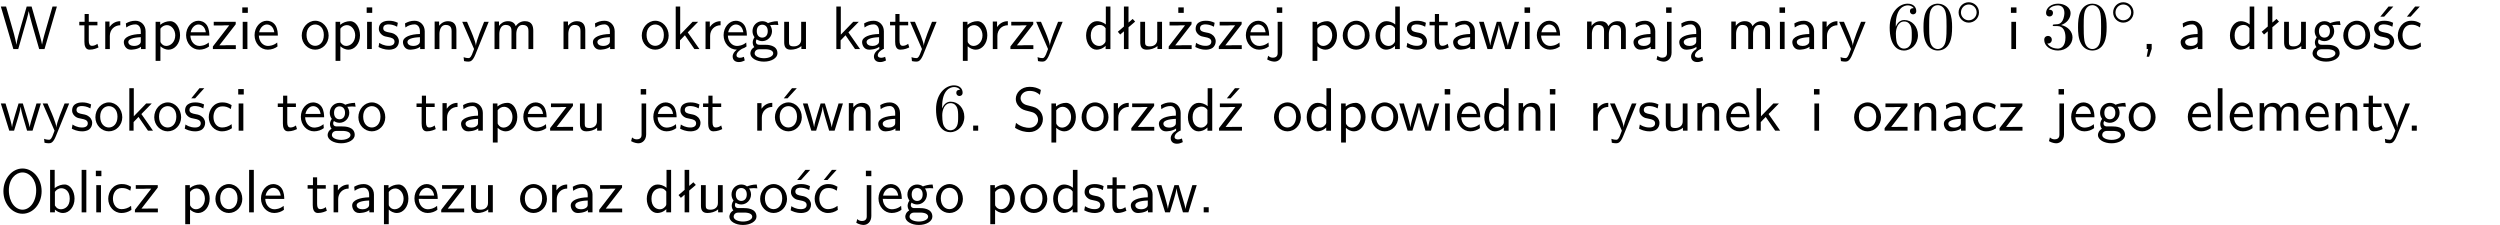
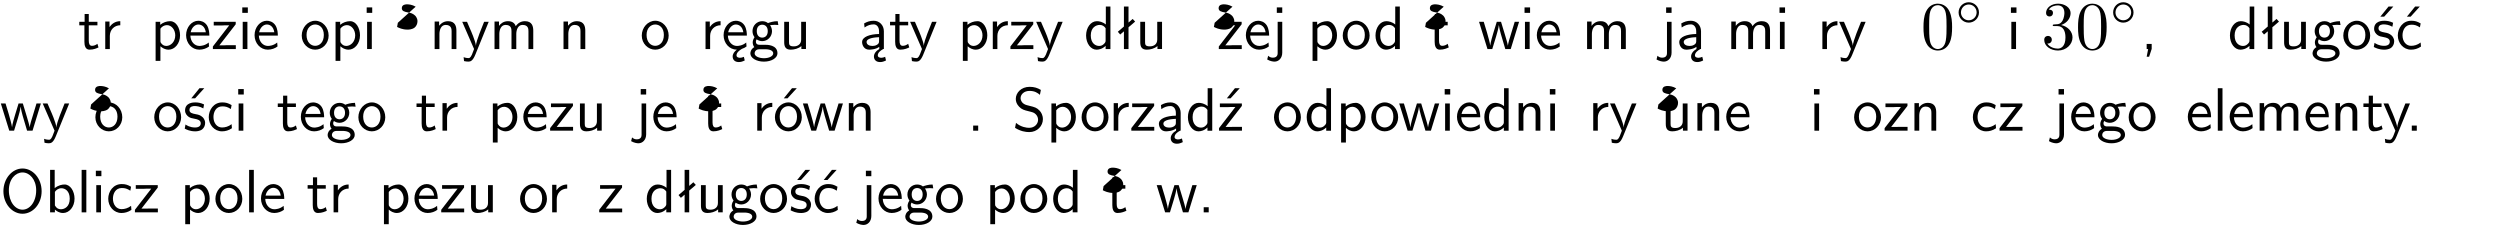
<svg xmlns="http://www.w3.org/2000/svg" xmlns:xlink="http://www.w3.org/1999/xlink" width="366pt" height="33pt" version="1.2" viewBox="0 0 366 33">
  <defs>
    <symbol id="glyph0-1" overflow="visible">
-       <path d="m8.328-6.219h-0.641l-0.812 2.812c-0.234 0.797-0.672 2.297-0.719 2.766 0-0.016-0.062-0.484-0.656-2.531l-0.875-3.047h-0.719l-0.812 2.797c-0.203 0.688-0.641 2.25-0.688 2.766h-0.016c-0.031-0.359-0.281-1.25-0.344-1.547-0.125-0.422-0.172-0.609-0.422-1.484l-0.734-2.531h-0.766l1.828 6.219h0.719l0.891-3.109c0.203-0.656 0.578-2 0.641-2.453 0.047 0.266 0.25 1.109 0.5 1.969l1.031 3.594h0.781z" />
-     </symbol>
+       </symbol>
    <symbol id="glyph0-2" overflow="visible">
      <path d="m1.562-3.469h1.266v-0.516h-1.266v-1.141h-0.609v1.141h-0.781v0.516h0.75v2.406c0 0.531 0.125 1.156 0.75 1.156s1.078-0.219 1.312-0.328l-0.156-0.531c-0.234 0.188-0.516 0.297-0.797 0.297-0.344 0-0.469-0.281-0.469-0.75z" />
    </symbol>
    <symbol id="glyph0-3" overflow="visible">
      <path d="m1.406-1.922c0-0.891 0.641-1.547 1.531-1.562v-0.594c-0.797 0-1.297 0.453-1.578 0.859v-0.812h-0.625v4.031h0.672z" />
    </symbol>
    <symbol id="glyph0-4" overflow="visible">
-       <path d="m3.578-2.594c0-0.906-0.656-1.547-1.484-1.547-0.578 0-0.984 0.156-1.406 0.391l0.062 0.594c0.453-0.328 0.906-0.453 1.344-0.453 0.422 0 0.781 0.359 0.781 1.031v0.375c-1.344 0.031-2.484 0.406-2.484 1.188 0 0.391 0.25 1.109 1.031 1.109 0.125 0 0.969-0.016 1.484-0.422v0.328h0.672zm-0.703 1.406c0 0.172 0 0.391-0.297 0.562-0.266 0.172-0.609 0.172-0.703 0.172-0.438 0-0.828-0.203-0.828-0.578 0-0.625 1.453-0.688 1.828-0.703z" />
-     </symbol>
+       </symbol>
    <symbol id="glyph0-5" overflow="visible">
      <path d="m1.438-0.406c0.281 0.25 0.672 0.5 1.203 0.5 0.875 0 1.672-0.875 1.672-2.094 0-1.078-0.578-2.078-1.438-2.078-0.531 0-1.047 0.188-1.469 0.531v-0.438h-0.672v5.719h0.703zm0-2.578c0.219-0.312 0.562-0.516 0.953-0.516 0.672 0 1.219 0.672 1.219 1.5 0 0.922-0.641 1.547-1.312 1.547-0.344 0-0.594-0.172-0.766-0.422-0.094-0.125-0.094-0.141-0.094-0.312z" />
    </symbol>
    <symbol id="glyph0-6" overflow="visible">
      <path d="m3.719-1.969c0-0.297-0.016-0.969-0.359-1.516-0.375-0.547-0.922-0.656-1.25-0.656-0.984 0-1.797 0.953-1.797 2.109 0 1.188 0.859 2.125 1.938 2.125 0.562 0 1.078-0.203 1.422-0.469l-0.047-0.578c-0.562 0.469-1.156 0.5-1.359 0.5-0.719 0-1.297-0.625-1.328-1.516zm-2.734-0.484c0.141-0.688 0.625-1.141 1.125-1.141 0.469 0 0.969 0.312 1.094 1.141z" />
    </symbol>
    <symbol id="glyph0-7" overflow="visible">
      <path d="m3.594-3.625v-0.359h-3.219v0.531h1.25c0.109 0 0.219-0.016 0.328-0.016h0.688l-2.391 3.094v0.375h3.359v-0.562h-1.328c-0.109 0-0.203 0.016-0.312 0.016h-0.766z" />
    </symbol>
    <symbol id="glyph0-8" overflow="visible">
      <path d="m1.469-6.094h-0.812v0.797h0.812zm-0.062 2.109h-0.688v3.984h0.688z" />
    </symbol>
    <symbol id="glyph0-9" overflow="visible">
      <path d="m4.203-1.969c0-1.203-0.891-2.172-1.953-2.172-1.109 0-1.984 1-1.984 2.172s0.922 2.062 1.969 2.062c1.078 0 1.969-0.906 1.969-2.062zm-1.969 1.5c-0.625 0-1.266-0.516-1.266-1.594s0.688-1.531 1.266-1.531c0.625 0 1.266 0.469 1.266 1.531s-0.609 1.594-1.266 1.594z" />
    </symbol>
    <symbol id="glyph0-10" overflow="visible">
-       <path d="m3.078-3.844c-0.469-0.219-0.828-0.297-1.297-0.297-0.219 0-1.484 0-1.484 1.188 0 0.438 0.266 0.719 0.484 0.891 0.281 0.203 0.469 0.234 0.969 0.328 0.328 0.062 0.844 0.172 0.844 0.656 0 0.609-0.703 0.609-0.844 0.609-0.734 0-1.234-0.328-1.391-0.438l-0.109 0.609c0.281 0.141 0.781 0.391 1.516 0.391 0.156 0 0.641 0 1.031-0.281 0.281-0.219 0.438-0.578 0.438-0.953 0-0.5-0.344-0.812-0.359-0.828-0.344-0.312-0.594-0.375-1.031-0.453-0.5-0.094-0.906-0.188-0.906-0.625 0-0.562 0.641-0.562 0.75-0.562 0.297 0 0.766 0.047 1.281 0.344z" />
+       <path d="m3.078-3.844l-0.109 0.609c0.281 0.141 0.781 0.391 1.516 0.391 0.156 0 0.641 0 1.031-0.281 0.281-0.219 0.438-0.578 0.438-0.953 0-0.5-0.344-0.812-0.359-0.828-0.344-0.312-0.594-0.375-1.031-0.453-0.5-0.094-0.906-0.188-0.906-0.625 0-0.562 0.641-0.562 0.75-0.562 0.297 0 0.766 0.047 1.281 0.344z" />
    </symbol>
    <symbol id="glyph0-11" overflow="visible">
      <path d="m3.906-2.672c0-0.594-0.141-1.406-1.234-1.406-0.812 0-1.25 0.609-1.297 0.672v-0.625h-0.656v4.031h0.703v-2.203c0-0.594 0.234-1.328 0.906-1.328 0.859 0 0.875 0.641 0.875 0.922v2.609h0.703z" />
    </symbol>
    <symbol id="glyph0-12" overflow="visible">
      <path d="m4-3.984h-0.672c-1.172 2.859-1.188 3.266-1.188 3.469h-0.016c-0.047-0.594-0.766-2.266-0.812-2.344l-0.484-1.125h-0.703l1.734 3.984c-0.094 0.281-0.281 0.719-0.312 0.812-0.234 0.516-0.391 0.516-0.516 0.516-0.141 0-0.438-0.031-0.703-0.141l0.062 0.578c0.188 0.047 0.438 0.078 0.641 0.078 0.312 0 0.641-0.109 1.016-1.031z" />
    </symbol>
    <symbol id="glyph0-13" overflow="visible">
      <path d="m6.391-2.672c0-0.609-0.141-1.406-1.219-1.406-0.547 0-1.016 0.25-1.344 0.734-0.234-0.688-0.859-0.734-1.141-0.734-0.656 0-1.078 0.359-1.312 0.688v-0.641h-0.656v4.031h0.703v-2.203c0-0.609 0.25-1.328 0.906-1.328 0.844 0 0.875 0.578 0.875 0.922v2.609h0.703v-2.203c0-0.609 0.25-1.328 0.906-1.328 0.844 0 0.875 0.578 0.875 0.922v2.609h0.703z" />
    </symbol>
    <symbol id="glyph0-14" overflow="visible">
-       <path d="m2.516-2.438 1.516-1.547h-0.812l-1.812 1.875v-4.109h-0.656v6.219h0.625v-1.266l0.719-0.75 1.391 2.016h0.734z" />
-     </symbol>
+       </symbol>
    <symbol id="glyph0-15" overflow="visible">
      <path d="m0.984-2.453c0.141-0.688 0.625-1.141 1.125-1.141 0.469 0 0.969 0.312 1.094 1.141zm1.219 3.391c0-0.406 0.391-0.734 0.797-0.969 0.266-0.078 0.484-0.203 0.672-0.344l-0.047-0.578c-0.562 0.469-1.156 0.5-1.359 0.5-0.719 0-1.297-0.625-1.328-1.516h2.781c0-0.297-0.016-0.969-0.359-1.516-0.375-0.547-0.922-0.656-1.25-0.656-0.984 0-1.797 0.953-1.797 2.109 0 1.188 0.859 2.125 1.938 2.125-0.359 0.25-0.641 0.656-0.609 1.047 0.016 0.391 0.281 0.766 0.891 0.766 0.297 0 0.516-0.062 0.875-0.234l-0.125-0.531c-0.203 0.094-0.406 0.141-0.594 0.141-0.25-0.031-0.469-0.078-0.484-0.344z" />
    </symbol>
    <symbol id="glyph0-16" overflow="visible">
      <path d="m3.156-3.5c0.203 0 0.453-0.047 0.672-0.047 0.156 0 0.5 0.031 0.516 0.031l-0.094-0.562c-0.625 0-1.141 0.172-1.422 0.281-0.188-0.156-0.484-0.281-0.844-0.281-0.781 0-1.422 0.641-1.422 1.453 0 0.344 0.109 0.656 0.297 0.891-0.266 0.375-0.266 0.719-0.266 0.766 0 0.234 0.078 0.5 0.234 0.688-0.469 0.266-0.578 0.688-0.578 0.922 0 0.672 0.891 1.203 1.984 1.203 1.109 0 1.984-0.531 1.984-1.219 0-1.25-1.5-1.25-1.844-1.25h-0.781c-0.125 0-0.531 0-0.531-0.469 0-0.094 0.047-0.25 0.109-0.328 0.188 0.141 0.484 0.266 0.812 0.266 0.812 0 1.438-0.672 1.438-1.469 0-0.422-0.203-0.75-0.297-0.891zm-1.172 1.828c-0.328 0-0.797-0.203-0.797-0.953 0-0.734 0.469-0.938 0.797-0.938 0.391 0 0.812 0.25 0.812 0.938 0 0.703-0.422 0.953-0.812 0.953zm0.406 1.703c0.188 0 1.203 0 1.203 0.609 0 0.406-0.609 0.703-1.344 0.703s-1.375-0.281-1.375-0.703c0-0.031 0-0.609 0.703-0.609z" />
    </symbol>
    <symbol id="glyph0-17" overflow="visible">
      <path d="m3.906-3.984h-0.703v2.609c0 0.672-0.5 0.984-1.078 0.984-0.641 0-0.703-0.234-0.703-0.625v-2.969h-0.703v3c0 0.656 0.219 1.078 0.953 1.078 0.484 0 1.125-0.141 1.562-0.531v0.438h0.672z" />
    </symbol>
    <symbol id="glyph0-18" overflow="visible">
      <path d="m2.875-1.188c0 0.172 0 0.391-0.297 0.562-0.266 0.172-0.609 0.172-0.703 0.172-0.438 0-0.828-0.203-0.828-0.578 0-0.625 1.453-0.688 1.828-0.703zm-0.188 2.125c0-0.406 0.375-0.703 0.797-0.938h0.094v-2.594c0-0.906-0.656-1.547-1.484-1.547-0.578 0-0.984 0.156-1.406 0.391l0.062 0.594c0.453-0.328 0.906-0.453 1.344-0.453 0.422 0 0.781 0.359 0.781 1.031v0.375c-1.344 0.031-2.484 0.406-2.484 1.188 0 0.391 0.25 1.109 1.031 1.109 0.125 0 0.969-0.016 1.484-0.422v0.328c-0.453 0.25-0.812 0.688-0.781 1.141 0.016 0.391 0.281 0.766 0.891 0.766 0.297 0 0.516-0.062 0.875-0.234l-0.125-0.531c-0.203 0.094-0.406 0.141-0.594 0.141-0.25-0.031-0.469-0.078-0.484-0.344z" />
    </symbol>
    <symbol id="glyph0-19" overflow="visible">
      <path d="m3.891-6.219h-0.672v2.625c-0.469-0.391-0.969-0.484-1.312-0.484-0.891 0-1.578 0.938-1.578 2.094 0 1.172 0.688 2.078 1.531 2.078 0.297 0 0.828-0.078 1.328-0.562v0.469h0.703zm-0.703 4.969c0 0.125 0 0.297-0.297 0.547-0.203 0.188-0.422 0.25-0.656 0.25-0.562 0-1.219-0.422-1.219-1.531 0-1.188 0.781-1.547 1.312-1.547 0.391 0 0.672 0.203 0.859 0.484z" />
    </symbol>
    <symbol id="glyph0-20" overflow="visible">
      <path d="m2.516-4.406-0.609 0.531v-2.344h-0.672v2.922l-0.891 0.766 0.344 0.406 0.547-0.469v2.594h0.672v-3.188l0.969-0.828z" />
    </symbol>
    <symbol id="glyph0-21" overflow="visible">
-       <path d="m3.594-3.625v-0.359h-3.219v0.531h1.25c0.109 0 0.219-0.016 0.328-0.016h0.688l-2.391 3.094v0.375h3.359v-0.562h-1.328c-0.109 0-0.203 0.016-0.312 0.016h-0.766zm-1.141-2.469h-0.797v0.797h0.797z" />
-     </symbol>
+       </symbol>
    <symbol id="glyph0-22" overflow="visible">
      <path d="m1.656-6.094h-0.797v0.797h0.797zm-2.203 7.625c0.438 0.25 0.844 0.312 1.078 0.312 0.562 0 1.125-0.469 1.125-1.312v-4.516h-0.672v4.594c0 0.578-0.453 0.656-0.703 0.656-0.266 0-0.5-0.094-0.688-0.281z" />
    </symbol>
    <symbol id="glyph0-23" overflow="visible">
      <path d="m5.984-3.984h-0.641l-0.578 1.906c-0.109 0.312-0.375 1.203-0.422 1.594-0.031-0.281-0.266-1.078-0.422-1.594l-0.578-1.906h-0.625l-0.516 1.688c-0.094 0.312-0.406 1.344-0.438 1.797-0.047-0.422-0.344-1.438-0.484-1.938l-0.469-1.547h-0.688l1.234 3.984h0.703c0.047-0.141 0.359-1.141 0.562-1.844 0.125-0.422 0.375-1.297 0.391-1.641h0.016c0.016 0.25 0.172 0.875 0.281 1.266l0.656 2.219h0.797z" />
    </symbol>
    <symbol id="glyph0-24" overflow="visible">
      <path d="m1.609-0.016v-0.734h-0.734v0.75h0.219l-0.219 1.125h0.359z" />
    </symbol>
    <symbol id="glyph0-25" overflow="visible">
      <path d="m3.078-3.844c-0.469-0.219-0.828-0.297-1.297-0.297-0.219 0-1.484 0-1.484 1.188 0 0.438 0.266 0.719 0.484 0.891 0.281 0.203 0.469 0.234 0.969 0.328 0.328 0.062 0.844 0.172 0.844 0.656 0 0.609-0.703 0.609-0.844 0.609-0.734 0-1.234-0.328-1.391-0.438l-0.109 0.609c0.281 0.141 0.781 0.391 1.516 0.391 0.156 0 0.641 0 1.031-0.281 0.281-0.219 0.438-0.578 0.438-0.953 0-0.5-0.344-0.812-0.359-0.828-0.344-0.312-0.594-0.375-1.031-0.453-0.5-0.094-0.906-0.188-0.906-0.625 0-0.562 0.641-0.562 0.75-0.562 0.297 0 0.766 0.047 1.281 0.344zm0.031-2.375h-0.703l-1.203 1.484h0.562z" />
    </symbol>
    <symbol id="glyph0-26" overflow="visible">
      <path d="m3.672-3.75c-0.531-0.297-0.828-0.391-1.375-0.391-1.25 0-1.969 1.094-1.969 2.156 0 1.109 0.812 2.078 1.938 2.078 0.484 0 0.969-0.125 1.453-0.453l-0.047-0.594c-0.469 0.359-0.953 0.484-1.406 0.484-0.734 0-1.25-0.656-1.25-1.531 0-0.703 0.344-1.562 1.297-1.562 0.453 0 0.766 0.078 1.25 0.391zm-0.125-2.469h-0.688l-1.203 1.484h0.547z" />
    </symbol>
    <symbol id="glyph0-27" overflow="visible">
      <path d="m3.672-3.75c-0.531-0.297-0.828-0.391-1.375-0.391-1.25 0-1.969 1.094-1.969 2.156 0 1.109 0.812 2.078 1.938 2.078 0.484 0 0.969-0.125 1.453-0.453l-0.047-0.594c-0.469 0.359-0.953 0.484-1.406 0.484-0.734 0-1.25-0.656-1.25-1.531 0-0.703 0.344-1.562 1.297-1.562 0.453 0 0.766 0.078 1.25 0.391z" />
    </symbol>
    <symbol id="glyph0-28" overflow="visible">
      <path d="m4.203-1.969c0-1.203-0.891-2.172-1.953-2.172-1.109 0-1.984 1-1.984 2.172s0.922 2.062 1.969 2.062c1.078 0 1.969-0.906 1.969-2.062zm-1.969 1.5c-0.625 0-1.266-0.516-1.266-1.594s0.688-1.531 1.266-1.531c0.625 0 1.266 0.469 1.266 1.531s-0.609 1.594-1.266 1.594zm1.234-5.75h-0.703l-1.203 1.484h0.547z" />
    </symbol>
    <symbol id="glyph0-29" overflow="visible">
      <path d="m1.609-0.75h-0.734v0.75h0.734z" />
    </symbol>
    <symbol id="glyph0-30" overflow="visible">
      <path d="m4.172-5.969c-0.5-0.297-0.984-0.453-1.641-0.453-1.25 0-2.031 0.875-2.031 1.766 0 0.391 0.125 0.766 0.484 1.141 0.375 0.406 0.781 0.516 1.297 0.641 0.766 0.188 0.859 0.219 1.109 0.438 0.172 0.156 0.375 0.453 0.375 0.828 0 0.594-0.484 1.188-1.312 1.188-0.359 0-1.172-0.094-1.922-0.719l-0.141 0.719c0.797 0.5 1.516 0.625 2.078 0.625 1.188 0 2-0.906 2-1.891 0-0.594-0.266-1.016-0.469-1.234-0.422-0.453-0.719-0.531-1.547-0.734-0.516-0.125-0.656-0.172-0.922-0.391-0.062-0.062-0.328-0.328-0.328-0.719 0-0.531 0.484-1.062 1.312-1.062 0.766 0 1.188 0.297 1.516 0.578z" />
    </symbol>
    <symbol id="glyph0-31" overflow="visible">
      <path d="m3.594-3.625v-0.359h-3.219v0.531h1.25c0.109 0 0.219-0.016 0.328-0.016h0.688l-2.391 3.094v0.375h3.359v-0.562h-1.328c-0.109 0-0.203 0.016-0.312 0.016h-0.766zm-0.312-2.594h-0.703l-1.188 1.484h0.547z" />
    </symbol>
    <symbol id="glyph0-32" overflow="visible">
      <path d="m1.406-6.219h-0.688v6.219h0.688z" />
    </symbol>
    <symbol id="glyph0-33" overflow="visible">
      <path d="m6.094-3.094c0-1.891-1.297-3.328-2.797-3.328-1.516 0-2.797 1.469-2.797 3.328 0 1.906 1.328 3.297 2.797 3.297 1.5 0 2.797-1.406 2.797-3.297zm-2.797 2.703c-1.047 0-2-1.109-2-2.844 0-1.641 0.984-2.609 2-2.609 1.031 0 2 1.016 2 2.609 0 1.75-0.969 2.844-2 2.844z" />
    </symbol>
    <symbol id="glyph0-34" overflow="visible">
      <path d="m1.406-6.219h-0.672v6.219h0.703v-0.406c0.219 0.188 0.594 0.5 1.203 0.5 0.891 0 1.672-0.891 1.672-2.094 0-1.109-0.625-2.078-1.453-2.078-0.359 0-0.906 0.094-1.453 0.531zm0.031 3.219c0.141-0.219 0.469-0.531 0.953-0.531 0.531 0 1.219 0.391 1.219 1.531 0 1.172-0.75 1.547-1.297 1.547-0.359 0-0.656-0.156-0.875-0.562z" />
    </symbol>
    <symbol id="glyph1-1" overflow="visible">
-       <path d="m1.312-3.266v-0.25c0-2.516 1.234-2.875 1.75-2.875 0.234 0 0.656 0.062 0.875 0.406-0.156 0-0.547 0-0.547 0.438 0 0.312 0.234 0.469 0.453 0.469 0.156 0 0.469-0.094 0.469-0.484 0-0.594-0.438-1.078-1.266-1.078-1.281 0-2.625 1.281-2.625 3.484 0 2.672 1.156 3.375 2.078 3.375 1.109 0 2.062-0.938 2.062-2.25 0-1.266-0.891-2.219-2-2.219-0.672 0-1.047 0.5-1.25 0.984zm1.188 3.203c-0.625 0-0.922-0.594-0.984-0.75-0.188-0.469-0.188-1.266-0.188-1.438 0-0.781 0.328-1.781 1.219-1.781 0.172 0 0.625 0 0.938 0.625 0.172 0.359 0.172 0.875 0.172 1.359s0 0.984-0.172 1.344c-0.297 0.594-0.75 0.641-0.984 0.641z" />
-     </symbol>
+       </symbol>
    <symbol id="glyph1-2" overflow="visible">
      <path d="m4.578-3.188c0-0.797-0.047-1.594-0.391-2.328-0.453-0.969-1.281-1.125-1.688-1.125-0.609 0-1.328 0.266-1.75 1.188-0.312 0.688-0.359 1.469-0.359 2.266 0 0.75 0.031 1.641 0.453 2.406 0.422 0.797 1.156 1 1.641 1 0.531 0 1.297-0.203 1.734-1.156 0.312-0.688 0.359-1.469 0.359-2.25zm-2.094 3.188c-0.391 0-0.984-0.25-1.156-1.203-0.109-0.594-0.109-1.516-0.109-2.109 0-0.641 0-1.297 0.078-1.828 0.188-1.188 0.938-1.281 1.188-1.281 0.328 0 0.984 0.188 1.172 1.172 0.109 0.562 0.109 1.312 0.109 1.938 0 0.75 0 1.422-0.109 2.062-0.156 0.953-0.719 1.25-1.172 1.25z" />
    </symbol>
    <symbol id="glyph1-3" overflow="visible">
      <path d="m2.891-3.516c0.812-0.266 1.391-0.953 1.391-1.75 0-0.812-0.875-1.375-1.828-1.375-1 0-1.766 0.594-1.766 1.359 0 0.328 0.219 0.516 0.516 0.516s0.5-0.219 0.5-0.516c0-0.484-0.469-0.484-0.609-0.484 0.297-0.5 0.953-0.625 1.312-0.625 0.422 0 0.969 0.219 0.969 1.109 0 0.125-0.031 0.703-0.281 1.141-0.297 0.484-0.641 0.516-0.891 0.516-0.078 0.016-0.312 0.031-0.391 0.031-0.078 0.016-0.141 0.031-0.141 0.125 0 0.109 0.062 0.109 0.234 0.109h0.438c0.812 0 1.188 0.672 1.188 1.656 0 1.359-0.688 1.641-1.125 1.641s-1.188-0.172-1.531-0.75c0.344 0.047 0.656-0.172 0.656-0.547 0-0.359-0.266-0.562-0.547-0.562-0.25 0-0.562 0.141-0.562 0.578 0 0.906 0.922 1.562 2.016 1.562 1.219 0 2.125-0.906 2.125-1.922 0-0.812-0.641-1.594-1.672-1.812z" />
    </symbol>
    <symbol id="glyph2-1" overflow="visible">
      <path d="m3.531-1.734c0-0.859-0.688-1.5-1.5-1.5-0.828 0-1.484 0.672-1.484 1.484 0 0.844 0.672 1.5 1.484 1.5 0.828 0 1.5-0.672 1.5-1.484zm-1.5 1.141c-0.641 0-1.141-0.531-1.141-1.141 0-0.656 0.516-1.172 1.141-1.172 0.656 0 1.156 0.531 1.156 1.156 0 0.641-0.516 1.156-1.156 1.156z" />
    </symbol>
    <clipPath id="clip1">
      <path d="m0 0h365.67v1h-365.67z" />
    </clipPath>
  </defs>
  <g id="surface1">
    <use y="7.179" xlink:href="#glyph0-1" />
    <use x="11.436" y="7.179" xlink:href="#glyph0-2" />
    <use x="14.674" y="7.179" xlink:href="#glyph0-3" />
    <use x="17.737" y="7.179" xlink:href="#glyph0-4" />
    <use x="22.047" y="7.179" xlink:href="#glyph0-5" />
    <use x="26.931" y="7.179" xlink:href="#glyph0-6" />
    <use x="30.915" y="7.179" xlink:href="#glyph0-7" />
    <use x="34.813" y="7.179" xlink:href="#glyph0-8" />
    <use x="36.955" y="7.179" xlink:href="#glyph0-6" />
    <use x="43.908" y="7.179" xlink:href="#glyph0-9" />
    <use x="48.391" y="7.179" xlink:href="#glyph0-5" />
    <use x="53.024" y="7.179" xlink:href="#glyph0-8" />
    <use x="55.166" y="7.179" xlink:href="#glyph0-10" />
    <use x="58.603" y="7.179" xlink:href="#glyph0-4" />
    <use x="62.912" y="7.179" xlink:href="#glyph0-11" />
    <use x="67.545" y="7.179" xlink:href="#glyph0-12" />
    <use x="71.679" y="7.179" xlink:href="#glyph0-13" />
    <use x="81.779" y="7.179" xlink:href="#glyph0-11" />
    <use x="86.412" y="7.179" xlink:href="#glyph0-4" />
    <use x="93.689" y="7.179" xlink:href="#glyph0-9" />
    <use x="98.172" y="7.179" xlink:href="#glyph0-14" />
    <use x="102.556" y="7.179" xlink:href="#glyph0-3" />
    <use x="105.62" y="7.179" xlink:href="#glyph0-15" />
    <use x="109.604" y="7.179" xlink:href="#glyph0-16" />
    <use x="114.088" y="7.179" xlink:href="#glyph0-17" />
    <use x="121.688" y="7.179" xlink:href="#glyph0-14" />
    <use x="125.821" y="7.179" xlink:href="#glyph0-18" />
    <use x="130.13" y="7.179" xlink:href="#glyph0-2" />
    <use x="133.117" y="7.179" xlink:href="#glyph0-12" />
    <use x="140.228" y="7.179" xlink:href="#glyph0-5" />
    <use x="144.61" y="7.179" xlink:href="#glyph0-3" />
    <use x="147.674" y="7.179" xlink:href="#glyph0-7" />
    <use x="151.572" y="7.179" xlink:href="#glyph0-12" />
    <use x="158.674" y="7.179" xlink:href="#glyph0-19" />
    <use x="163.307" y="7.179" xlink:href="#glyph0-20" />
    <use x="166.216" y="7.179" xlink:href="#glyph0-17" />
    <use x="170.848" y="7.179" xlink:href="#glyph0-21" />
    <use x="174.746" y="7.179" xlink:href="#glyph0-10" />
    <use x="178.183" y="7.179" xlink:href="#glyph0-7" />
    <use x="182.081" y="7.179" xlink:href="#glyph0-6" />
    <use x="186.065" y="7.179" xlink:href="#glyph0-22" />
    <use x="191.425" y="7.179" xlink:href="#glyph0-5" />
    <use x="196.309" y="7.179" xlink:href="#glyph0-9" />
    <use x="201.043" y="7.179" xlink:href="#glyph0-19" />
    <use x="205.676" y="7.179" xlink:href="#glyph0-10" />
    <use x="209.113" y="7.179" xlink:href="#glyph0-2" />
    <use x="212.35" y="7.179" xlink:href="#glyph0-4" />
    <use x="216.409" y="7.179" xlink:href="#glyph0-23" />
    <use x="222.535" y="7.179" xlink:href="#glyph0-8" />
    <use x="224.677" y="7.179" xlink:href="#glyph0-6" />
    <use x="231.63" y="7.179" xlink:href="#glyph0-13" />
    <use x="238.753" y="7.179" xlink:href="#glyph0-4" />
    <use x="243.062" y="7.179" xlink:href="#glyph0-22" />
    <use x="245.453" y="7.179" xlink:href="#glyph0-18" />
    <use x="252.74" y="7.179" xlink:href="#glyph0-13" />
    <use x="259.862" y="7.179" xlink:href="#glyph0-8" />
    <use x="262.004" y="7.179" xlink:href="#glyph0-4" />
    <use x="266.063" y="7.179" xlink:href="#glyph0-3" />
    <use x="269.126" y="7.179" xlink:href="#glyph0-12" />
    <use x="276.229" y="7.179" xlink:href="#glyph1-1" />
    <use x="281.21" y="7.179" xlink:href="#glyph1-2" />
    <use x="286.192" y="3.564" xlink:href="#glyph2-1" />
    <use x="293.742" y="7.179" xlink:href="#glyph0-8" />
    <use x="298.854" y="7.179" xlink:href="#glyph1-3" />
    <use x="303.835" y="7.179" xlink:href="#glyph1-2" />
    <use x="308.817" y="3.564" xlink:href="#glyph2-1" />
    <use x="313.397" y="7.179" xlink:href="#glyph0-24" />
    <use x="318.856" y="7.179" xlink:href="#glyph0-4" />
    <use x="326.133" y="7.179" xlink:href="#glyph0-19" />
    <use x="330.766" y="7.179" xlink:href="#glyph0-20" />
    <use x="333.675" y="7.179" xlink:href="#glyph0-17" />
    <use x="338.307" y="7.179" xlink:href="#glyph0-16" />
    <use x="342.791" y="7.179" xlink:href="#glyph0-9" />
    <use x="347.274" y="7.179" xlink:href="#glyph0-25" />
    <use x="350.711" y="7.179" xlink:href="#glyph0-26" />
    <use x="0" y="19.134" xlink:href="#glyph0-23" />
    <use x="6.127" y="19.134" xlink:href="#glyph0-12" />
    <use x="10.261" y="19.134" xlink:href="#glyph0-10" />
    <use x="13.698" y="19.134" xlink:href="#glyph0-9" />
    <use x="18.181" y="19.134" xlink:href="#glyph0-14" />
    <use x="22.314" y="19.134" xlink:href="#glyph0-9" />
    <use x="26.797" y="19.134" xlink:href="#glyph0-25" />
    <use x="30.234" y="19.134" xlink:href="#glyph0-27" />
    <use x="34.218" y="19.134" xlink:href="#glyph0-8" />
    <use x="40.494" y="19.134" xlink:href="#glyph0-2" />
    <use x="43.732" y="19.134" xlink:href="#glyph0-6" />
    <use x="47.716" y="19.134" xlink:href="#glyph0-16" />
    <use x="52.2" y="19.134" xlink:href="#glyph0-9" />
    <use x="60.807" y="19.134" xlink:href="#glyph0-2" />
    <use x="64.045" y="19.134" xlink:href="#glyph0-3" />
    <use x="67.109" y="19.134" xlink:href="#glyph0-4" />
    <use x="71.418" y="19.134" xlink:href="#glyph0-5" />
    <use x="76.302" y="19.134" xlink:href="#glyph0-6" />
    <use x="80.287" y="19.134" xlink:href="#glyph0-7" />
    <use x="84.185" y="19.134" xlink:href="#glyph0-17" />
    <use x="92.942" y="19.134" xlink:href="#glyph0-22" />
    <use x="95.333" y="19.134" xlink:href="#glyph0-6" />
    <use x="99.318" y="19.134" xlink:href="#glyph0-10" />
    <use x="102.755" y="19.134" xlink:href="#glyph0-2" />
    <use x="110.126" y="19.134" xlink:href="#glyph0-3" />
    <use x="113.181" y="19.134" xlink:href="#glyph0-28" />
    <use x="117.422" y="19.134" xlink:href="#glyph0-23" />
    <use x="123.549" y="19.134" xlink:href="#glyph0-11" />
    <use x="128.182" y="19.134" xlink:href="#glyph0-4" />
    <use x="136.616" y="19.134" xlink:href="#glyph1-1" />
    <use x="141.597" y="19.134" xlink:href="#glyph0-29" />
    <use x="148.212" y="19.134" xlink:href="#glyph0-30" />
    <use x="153.194" y="19.134" xlink:href="#glyph0-5" />
    <use x="158.078" y="19.134" xlink:href="#glyph0-9" />
    <use x="162.31" y="19.134" xlink:href="#glyph0-3" />
    <use x="165.374" y="19.134" xlink:href="#glyph0-7" />
    <use x="169.272" y="19.134" xlink:href="#glyph0-18" />
    <use x="173.581" y="19.134" xlink:href="#glyph0-19" />
    <use x="178.214" y="19.134" xlink:href="#glyph0-31" />
    <use x="186.245" y="19.134" xlink:href="#glyph0-9" />
    <use x="190.97" y="19.134" xlink:href="#glyph0-19" />
    <use x="195.603" y="19.134" xlink:href="#glyph0-5" />
    <use x="200.487" y="19.134" xlink:href="#glyph0-9" />
    <use x="204.72" y="19.134" xlink:href="#glyph0-23" />
    <use x="210.846" y="19.134" xlink:href="#glyph0-8" />
    <use x="212.988" y="19.134" xlink:href="#glyph0-6" />
    <use x="216.973" y="19.134" xlink:href="#glyph0-19" />
    <use x="221.606" y="19.134" xlink:href="#glyph0-11" />
    <use x="226.239" y="19.134" xlink:href="#glyph0-8" />
    <use x="232.515" y="19.134" xlink:href="#glyph0-3" />
    <use x="235.578" y="19.134" xlink:href="#glyph0-12" />
    <use x="239.713" y="19.134" xlink:href="#glyph0-10" />
    <use x="243.15" y="19.134" xlink:href="#glyph0-17" />
    <use x="247.782" y="19.134" xlink:href="#glyph0-11" />
    <use x="252.406" y="19.134" xlink:href="#glyph0-6" />
    <use x="256.4" y="19.134" xlink:href="#glyph0-14" />
    <use x="264.908" y="19.134" xlink:href="#glyph0-8" />
    <use x="271.175" y="19.134" xlink:href="#glyph0-9" />
    <use x="275.658" y="19.134" xlink:href="#glyph0-7" />
    <use x="279.556" y="19.134" xlink:href="#glyph0-11" />
    <use x="284.189" y="19.134" xlink:href="#glyph0-4" />
    <use x="288.498" y="19.134" xlink:href="#glyph0-27" />
    <use x="292.483" y="19.134" xlink:href="#glyph0-7" />
    <use x="300.514" y="19.134" xlink:href="#glyph0-22" />
    <use x="302.905" y="19.134" xlink:href="#glyph0-6" />
    <use x="306.89" y="19.134" xlink:href="#glyph0-16" />
    <use x="311.373" y="19.134" xlink:href="#glyph0-9" />
    <use x="319.981" y="19.134" xlink:href="#glyph0-6" />
    <use x="323.966" y="19.134" xlink:href="#glyph0-32" />
    <use x="326.108" y="19.134" xlink:href="#glyph0-6" />
    <use x="330.092" y="19.134" xlink:href="#glyph0-13" />
    <use x="337.215" y="19.134" xlink:href="#glyph0-6" />
    <use x="341.2" y="19.134" xlink:href="#glyph0-11" />
    <use x="345.833" y="19.134" xlink:href="#glyph0-2" />
    <use x="348.819" y="19.134" xlink:href="#glyph0-12" />
    <use x="352.21" y="19.134" xlink:href="#glyph0-29" />
    <use x="0" y="31.089" xlink:href="#glyph0-33" />
    <use x="6.6" y="31.089" xlink:href="#glyph0-34" />
    <use x="11.233" y="31.089" xlink:href="#glyph0-32" />
    <use x="13.375" y="31.089" xlink:href="#glyph0-8" />
    <use x="15.517" y="31.089" xlink:href="#glyph0-27" />
    <use x="19.502" y="31.089" xlink:href="#glyph0-7" />
    <use x="26.385" y="31.089" xlink:href="#glyph0-5" />
    <use x="31.269" y="31.089" xlink:href="#glyph0-9" />
    <use x="35.753" y="31.089" xlink:href="#glyph0-32" />
    <use x="37.895" y="31.089" xlink:href="#glyph0-6" />
    <use x="44.865" y="31.089" xlink:href="#glyph0-2" />
    <use x="48.103" y="31.089" xlink:href="#glyph0-3" />
    <use x="51.167" y="31.089" xlink:href="#glyph0-4" />
    <use x="55.476" y="31.089" xlink:href="#glyph0-5" />
    <use x="60.36" y="31.089" xlink:href="#glyph0-6" />
    <use x="64.345" y="31.089" xlink:href="#glyph0-7" />
    <use x="68.242" y="31.089" xlink:href="#glyph0-17" />
    <use x="75.87" y="31.089" xlink:href="#glyph0-9" />
    <use x="80.102" y="31.089" xlink:href="#glyph0-3" />
    <use x="83.166" y="31.089" xlink:href="#glyph0-4" />
    <use x="87.475" y="31.089" xlink:href="#glyph0-7" />
    <use x="94.359" y="31.089" xlink:href="#glyph0-19" />
    <use x="98.992" y="31.089" xlink:href="#glyph0-20" />
    <use x="101.9" y="31.089" xlink:href="#glyph0-17" />
    <use x="106.533" y="31.089" xlink:href="#glyph0-16" />
    <use x="111.017" y="31.089" xlink:href="#glyph0-9" />
    <use x="115.5" y="31.089" xlink:href="#glyph0-25" />
    <use x="118.937" y="31.089" xlink:href="#glyph0-26" />
    <use x="125.907" y="31.089" xlink:href="#glyph0-22" />
    <use x="128.298" y="31.089" xlink:href="#glyph0-6" />
    <use x="132.283" y="31.089" xlink:href="#glyph0-16" />
    <use x="136.766" y="31.089" xlink:href="#glyph0-9" />
    <use x="144.244" y="31.089" xlink:href="#glyph0-5" />
    <use x="149.119" y="31.089" xlink:href="#glyph0-9" />
    <use x="153.854" y="31.089" xlink:href="#glyph0-19" />
    <use x="158.487" y="31.089" xlink:href="#glyph0-10" />
    <use x="161.923" y="31.089" xlink:href="#glyph0-2" />
    <use x="165.161" y="31.089" xlink:href="#glyph0-4" />
    <use x="169.219" y="31.089" xlink:href="#glyph0-23" />
    <use x="175.346" y="31.089" xlink:href="#glyph0-29" />
  </g>
</svg>